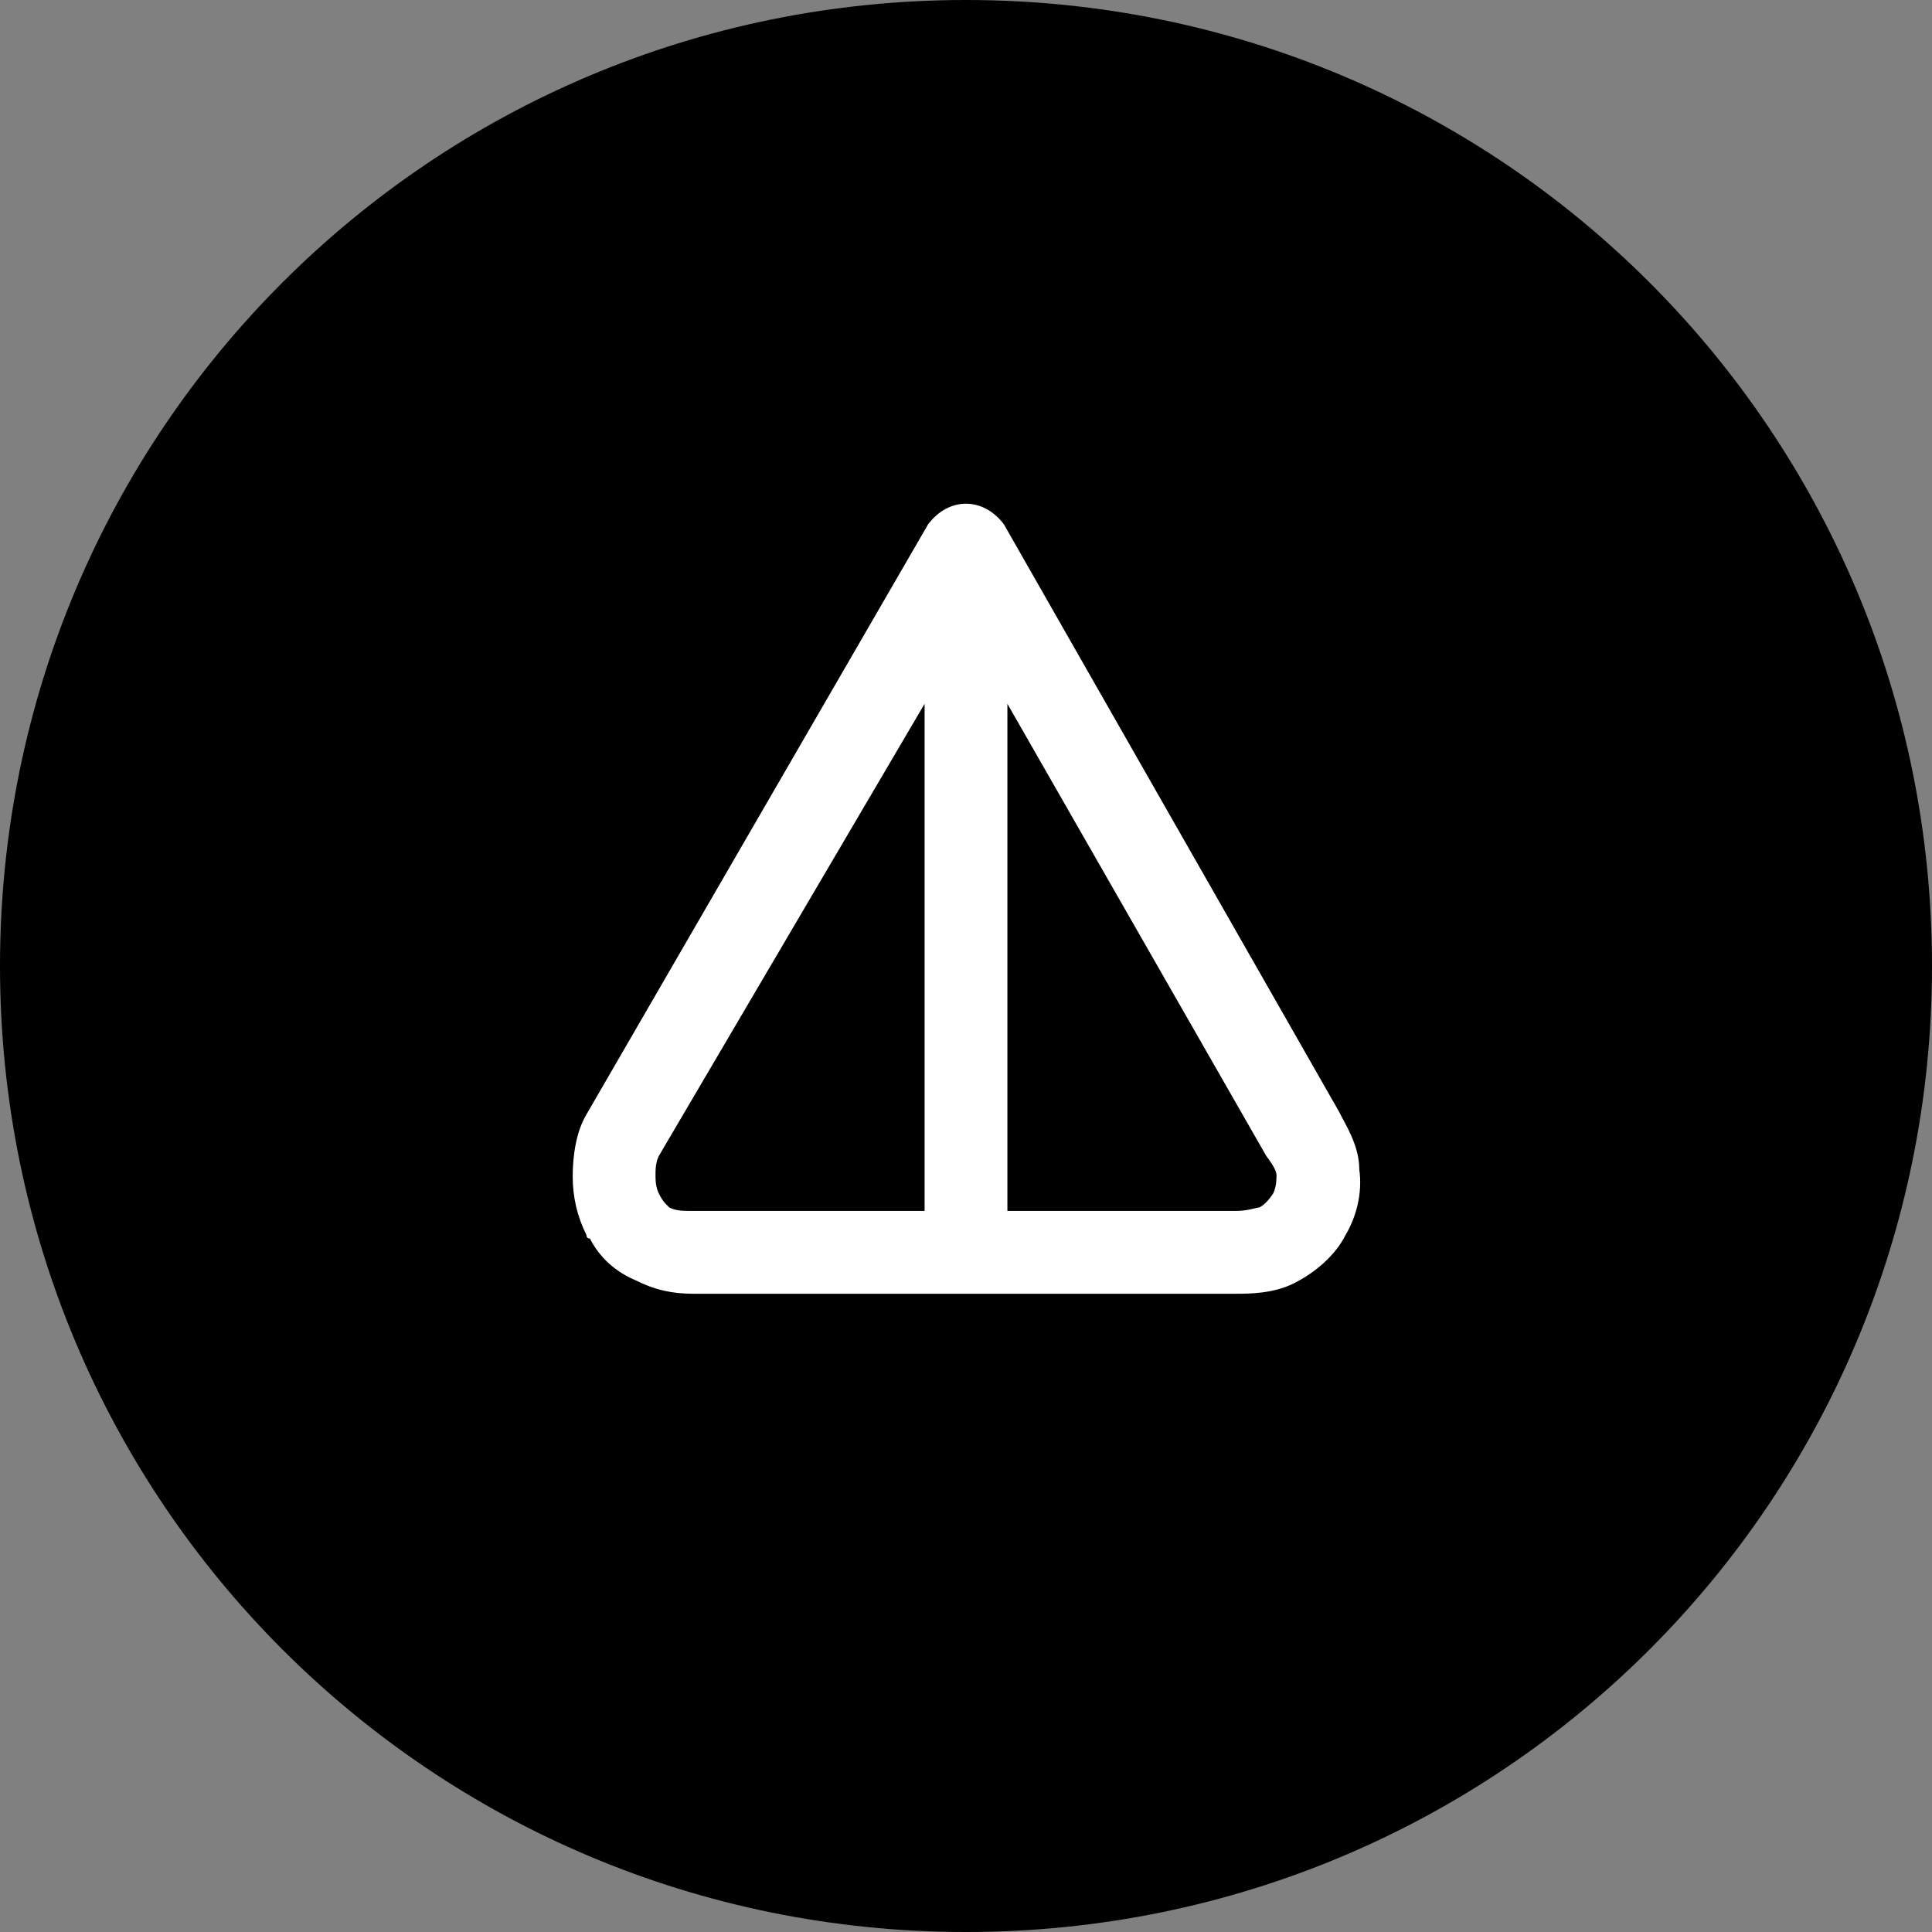
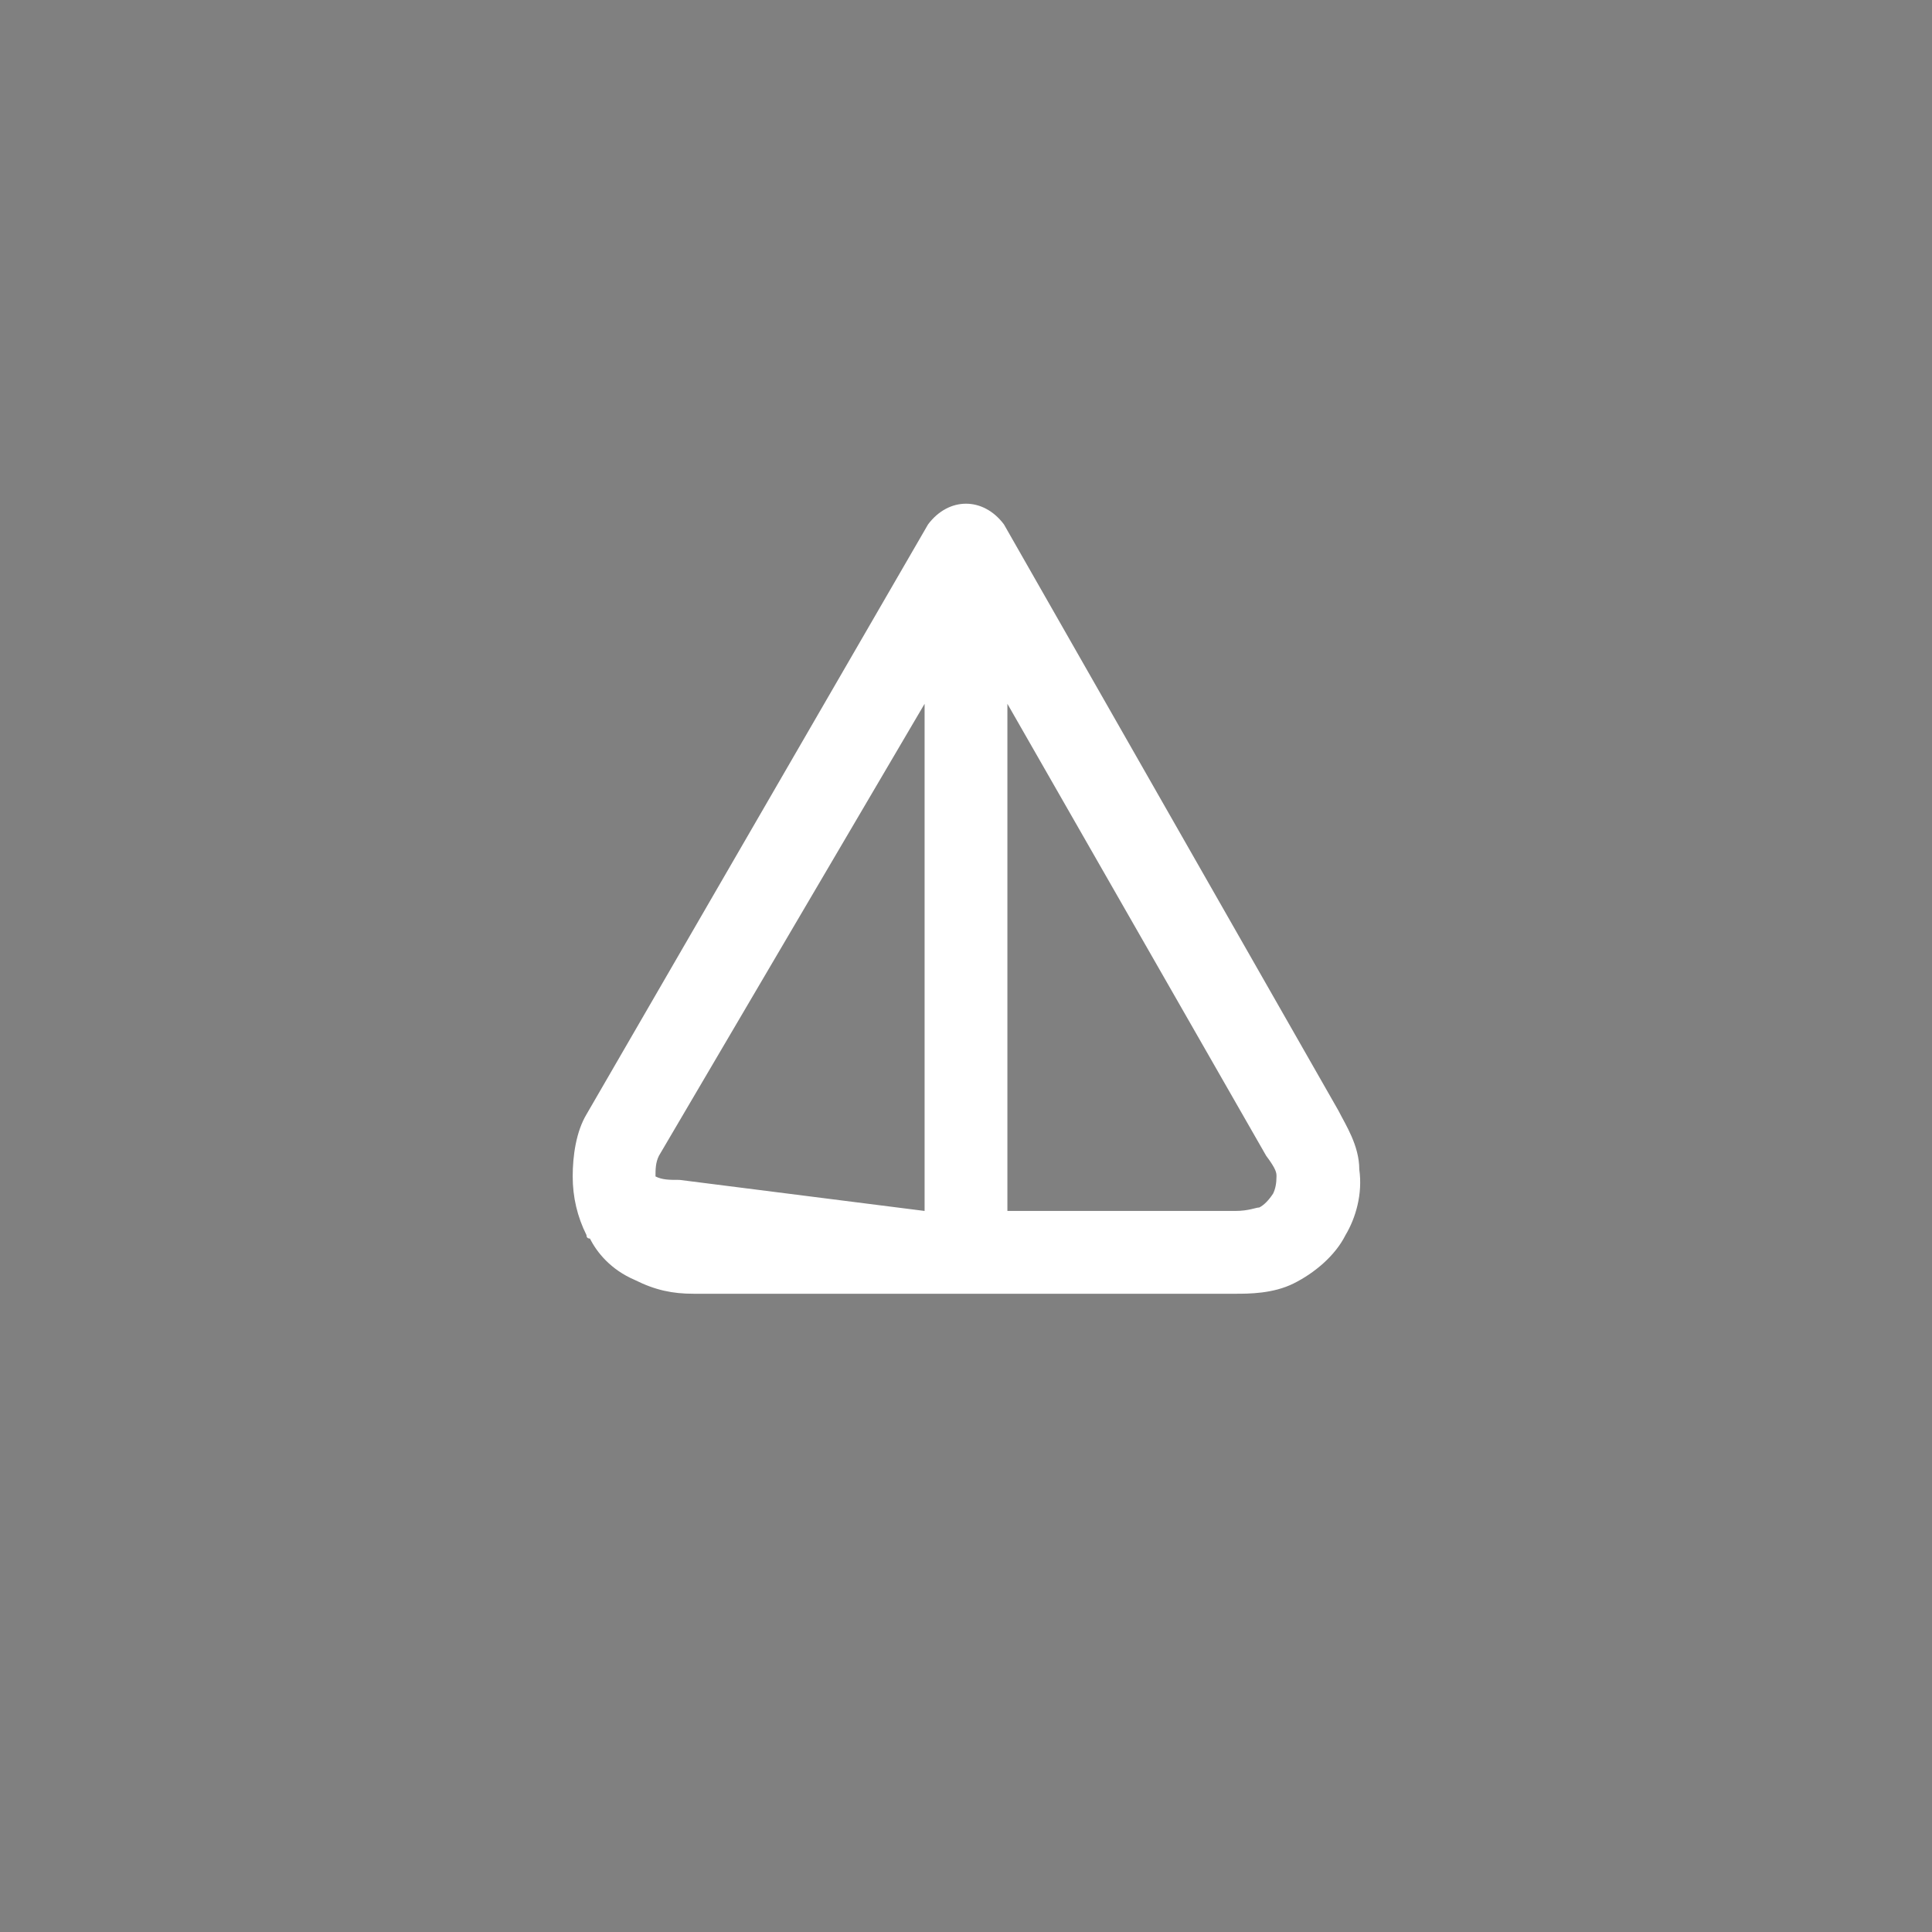
<svg xmlns="http://www.w3.org/2000/svg" version="1.2" viewBox="0 0 56 56" width="56" height="56">
  <rect x="0" y="0" width="56" height="56" fill="#808080" stroke="none" />
  <title>usdtton-svg</title>
  <style>
		.s0 { fill: #000000 } 
		.s1 { fill: #ffffff } 
	</style>
-   <path id="Layer" class="s0" d="m28 0c15.5 0 28 12.5 28 28 0 15.5-12.5 28-28 28-15.5 0-28-12.5-28-28 0-15.5 12.5-28 28-28z" />
-   <path id="Layer" fill-rule="evenodd" class="s1" d="m35.8 37.5h-15.7c-0.6 0-1.1-0.1-1.7-0.4-0.7-0.3-1.1-0.8-1.3-1.2q-0.1 0-0.1-0.1-0.4-0.8-0.4-1.7c0-0.6 0.1-1.3 0.4-1.8l9.9-17.1c0.3-0.4 0.7-0.6 1.1-0.6 0.4 0 0.8 0.2 1.1 0.6l9.7 17c0.2 0.4 0.6 1 0.6 1.7 0.1 0.7-0.1 1.4-0.4 1.9-0.3 0.6-0.9 1.1-1.5 1.4-0.6 0.3-1.3 0.3-1.7 0.3zm-6.6-2.4h6.6c0.4 0 0.6-0.1 0.7-0.1q0.2-0.1 0.4-0.4 0.1-0.2 0.1-0.5c0-0.1 0-0.2-0.3-0.6l-7.5-13.1zm-2.4 0v-14.7l-7.7 13.1c-0.1 0.2-0.1 0.4-0.1 0.6q0 0.3 0.1 0.5 0.1 0.2 0.2 0.3 0.1 0.1 0.1 0.1c0.2 0.1 0.4 0.1 0.7 0.1z" />
+   <path id="Layer" fill-rule="evenodd" class="s1" d="m35.8 37.5h-15.7c-0.6 0-1.1-0.1-1.7-0.4-0.7-0.3-1.1-0.8-1.3-1.2q-0.1 0-0.1-0.1-0.4-0.8-0.4-1.7c0-0.6 0.1-1.3 0.4-1.8l9.9-17.1c0.3-0.4 0.7-0.6 1.1-0.6 0.4 0 0.8 0.2 1.1 0.6l9.7 17c0.2 0.4 0.6 1 0.6 1.7 0.1 0.7-0.1 1.4-0.4 1.9-0.3 0.6-0.9 1.1-1.5 1.4-0.6 0.3-1.3 0.3-1.7 0.3zm-6.6-2.4h6.6c0.4 0 0.6-0.1 0.7-0.1q0.2-0.1 0.4-0.4 0.1-0.2 0.1-0.5c0-0.1 0-0.2-0.3-0.6l-7.5-13.1zm-2.4 0v-14.7l-7.7 13.1c-0.1 0.2-0.1 0.4-0.1 0.6c0.2 0.1 0.4 0.1 0.7 0.1z" />
</svg>